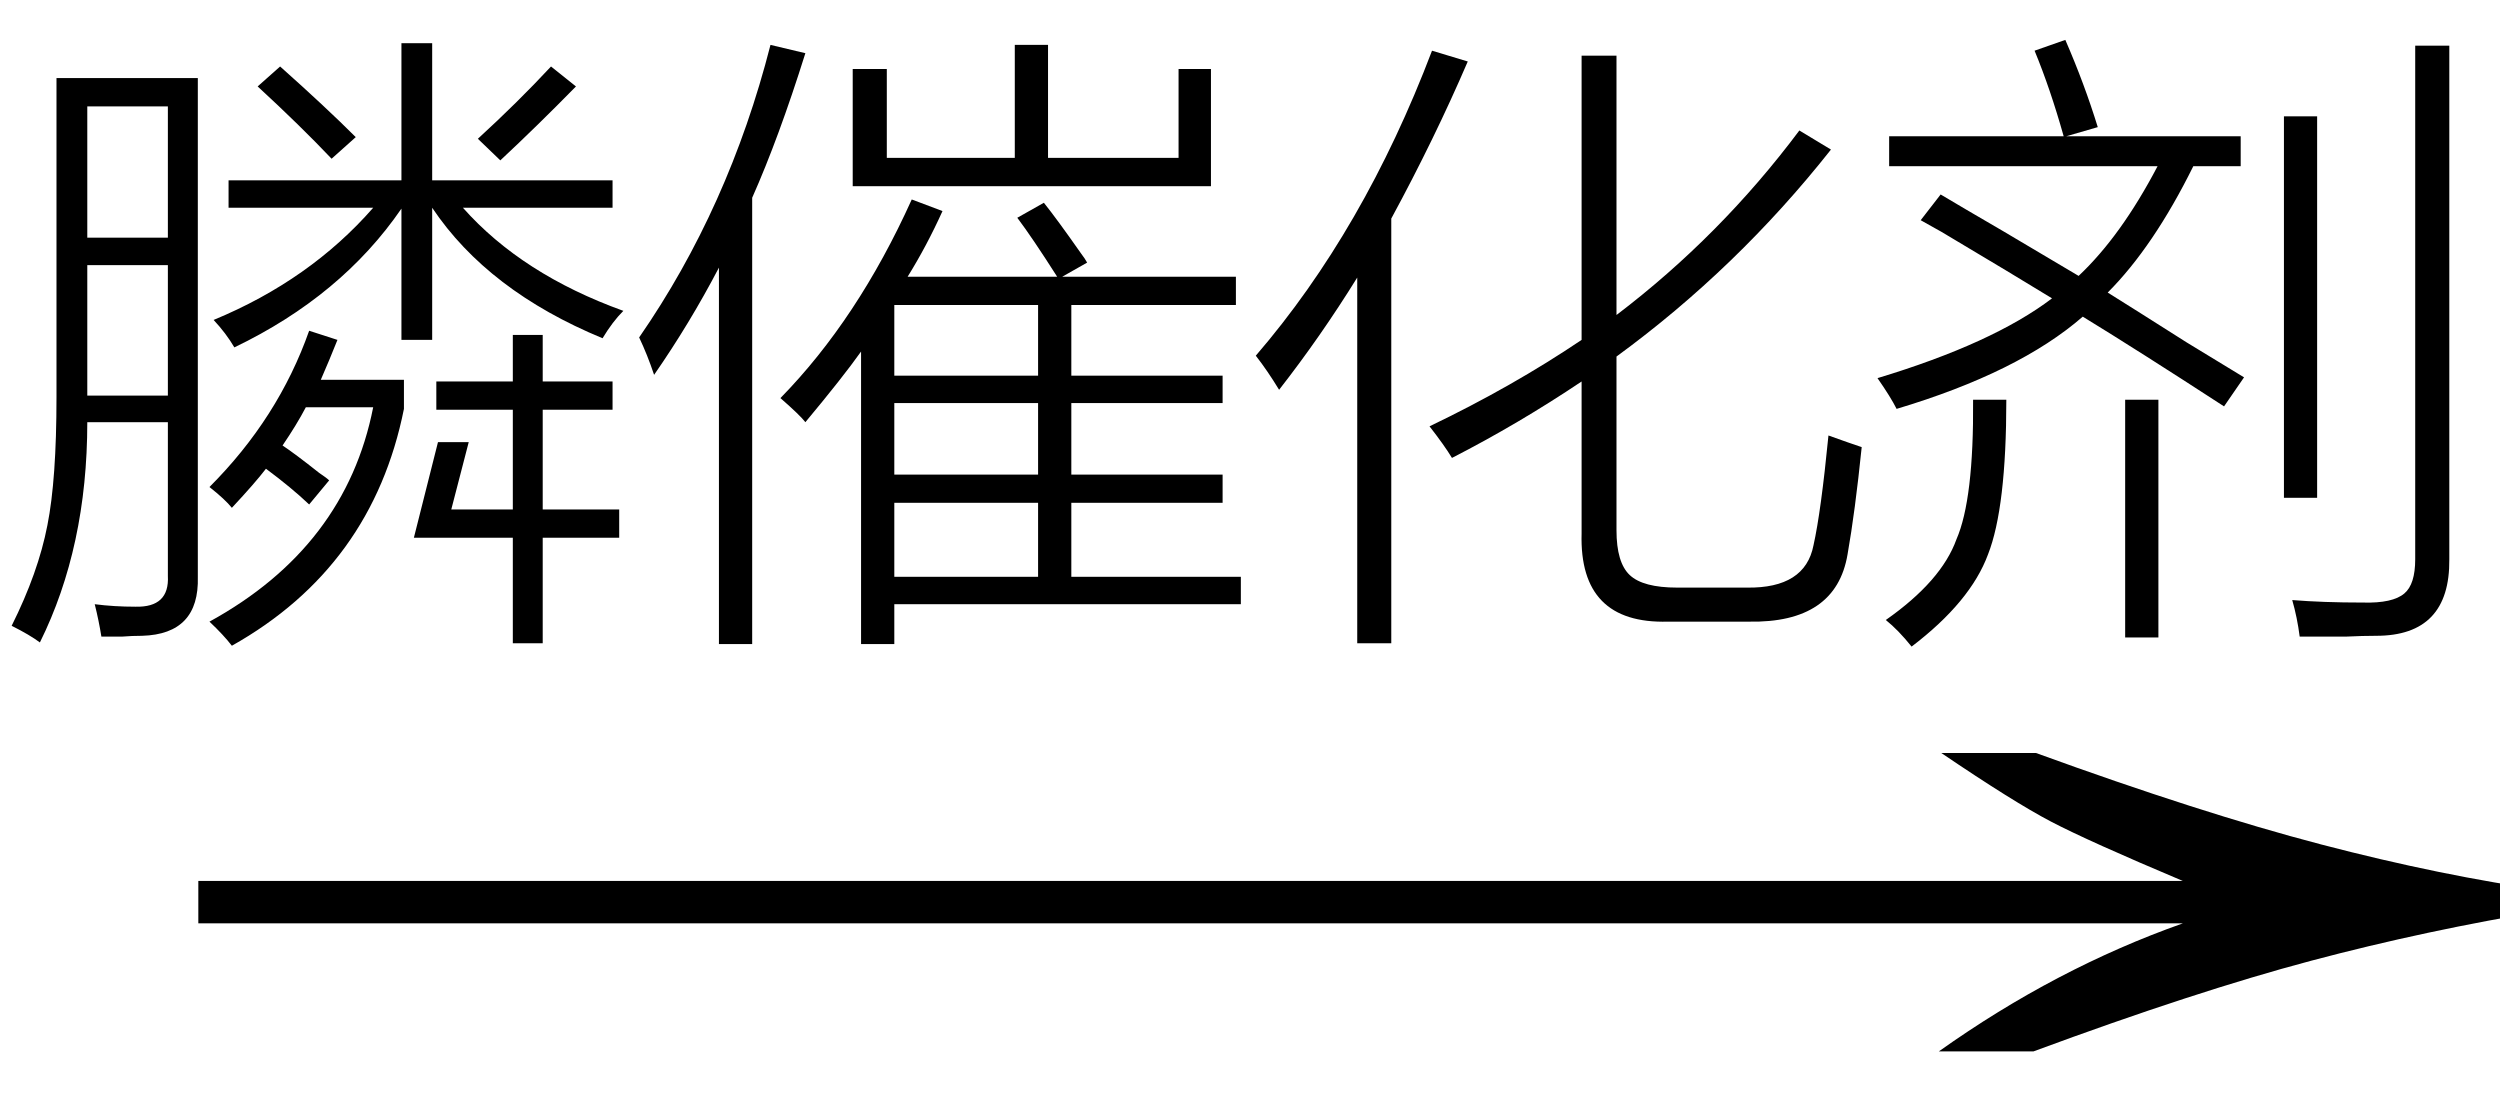
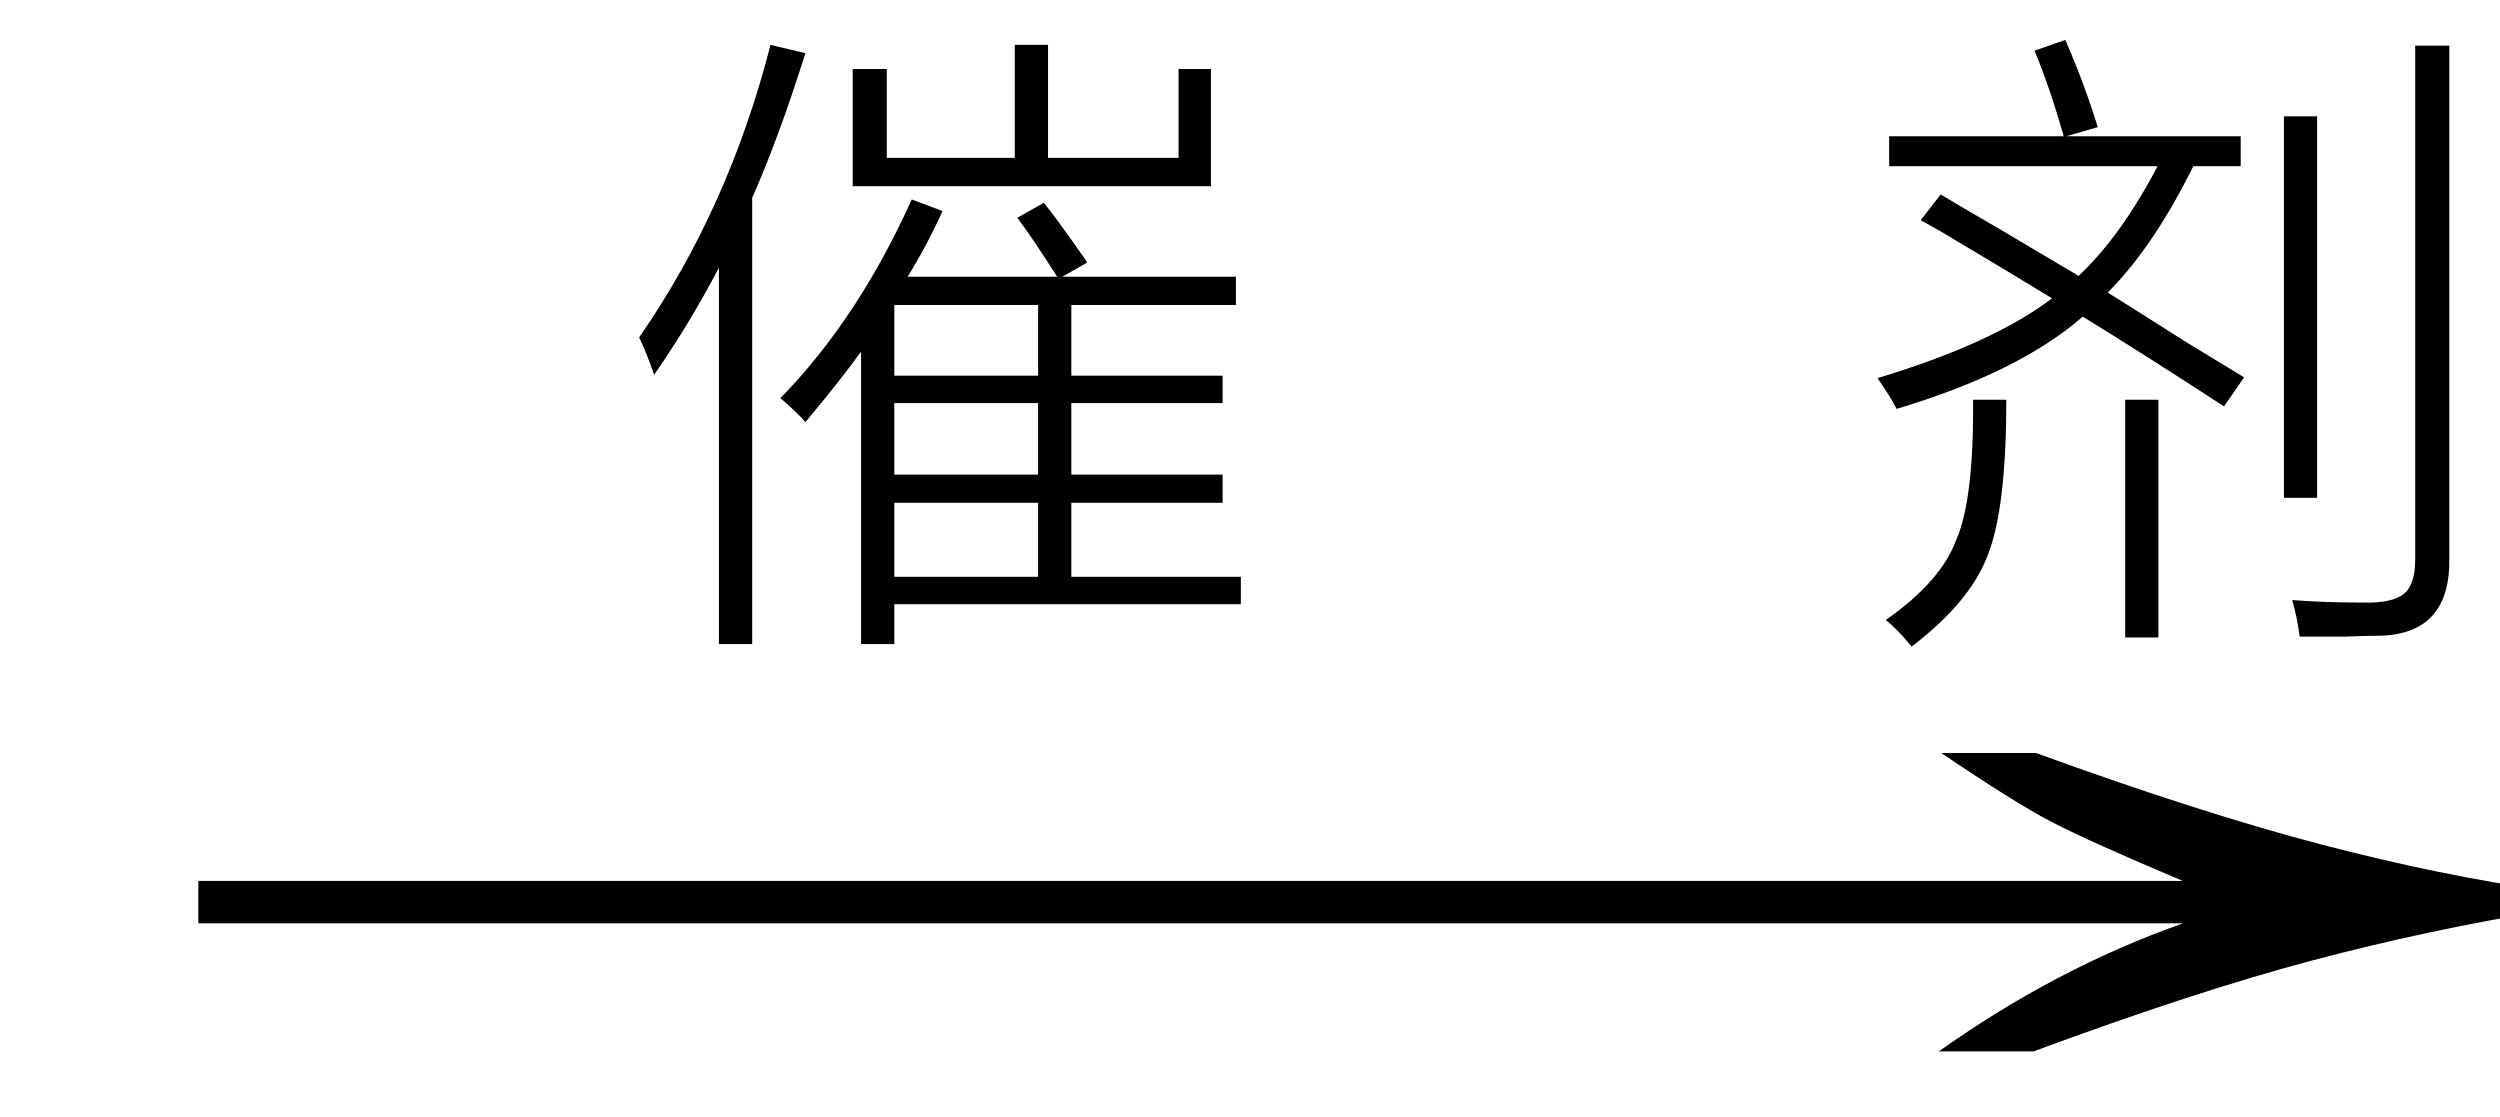
<svg xmlns="http://www.w3.org/2000/svg" stroke-dasharray="none" shape-rendering="auto" font-family="'Dialog'" width="47" text-rendering="auto" fill-opacity="1" contentScriptType="text/ecmascript" color-interpolation="auto" color-rendering="auto" preserveAspectRatio="xMidYMid meet" font-size="12" fill="black" stroke="black" image-rendering="auto" stroke-miterlimit="10" zoomAndPan="magnify" version="1.0" stroke-linecap="square" stroke-linejoin="miter" contentStyleType="text/css" font-style="normal" height="21" stroke-width="1" stroke-dashoffset="0" font-weight="normal" stroke-opacity="1">
  <defs id="genericDefs" />
  <g>
    <g text-rendering="optimizeLegibility" transform="translate(1.856,21) matrix(2.996,0,0,1,0,0)" color-rendering="optimizeQuality" color-interpolation="linearRGB" image-rendering="optimizeQuality">
      <path d="M12.156 -6.844 Q13.188 -5.719 13.945 -5.125 Q14.703 -4.531 15.375 -4.25 L15.375 -3.891 Q14.609 -3.516 13.883 -2.938 Q13.156 -2.359 12.141 -1.234 L11.547 -1.234 Q12.281 -2.797 13.078 -3.641 L0.625 -3.641 L0.625 -4.438 L13.078 -4.438 Q12.484 -5.188 12.25 -5.555 Q12.016 -5.922 11.562 -6.844 L12.156 -6.844 Z" stroke="none" />
    </g>
    <g text-rendering="optimizeLegibility" transform="translate(0,10.656)" color-rendering="optimizeQuality" color-interpolation="linearRGB" image-rendering="optimizeQuality">
-       <path d="M1.062 -9.188 L3.719 -9.188 L3.719 0.188 Q3.75 1.266 2.672 1.297 Q2.484 1.297 2.297 1.312 Q2.125 1.312 1.906 1.312 Q1.859 1.016 1.781 0.703 Q2.141 0.75 2.547 0.75 Q3.188 0.766 3.156 0.172 L3.156 -2.719 L1.641 -2.719 Q1.641 -0.375 0.75 1.422 Q0.562 1.281 0.219 1.109 Q0.719 0.109 0.891 -0.781 Q1.062 -1.641 1.062 -3.188 L1.062 -9.188 ZM4.016 -4.641 Q5.828 -5.391 7.016 -6.75 L4.297 -6.75 L4.297 -7.266 L7.547 -7.266 L7.547 -9.844 L8.125 -9.844 L8.125 -7.266 L11.516 -7.266 L11.516 -6.75 L8.703 -6.75 Q9.812 -5.5 11.719 -4.812 Q11.516 -4.609 11.328 -4.297 Q9.172 -5.188 8.125 -6.75 L8.125 -4.266 L7.547 -4.266 L7.547 -6.734 Q6.422 -5.094 4.406 -4.125 Q4.25 -4.391 4.016 -4.641 ZM9.641 -4.359 L10.203 -4.359 L10.203 -3.484 L11.516 -3.484 L11.516 -2.953 L10.203 -2.953 L10.203 -1.078 L11.641 -1.078 L11.641 -0.547 L10.203 -0.547 L10.203 1.438 L9.641 1.438 L9.641 -0.547 L7.781 -0.547 L8.234 -2.344 L8.812 -2.344 L8.484 -1.078 L9.641 -1.078 L9.641 -2.953 L8.203 -2.953 L8.203 -3.484 L9.641 -3.484 L9.641 -4.359 ZM3.938 -1.5 Q5.234 -2.797 5.812 -4.438 L6.344 -4.266 Q6.188 -3.875 6.031 -3.516 L7.594 -3.516 L7.594 -2.969 Q7 0 4.359 1.484 Q4.203 1.281 3.938 1.031 Q6.5 -0.375 7.016 -3 L5.75 -3 Q5.578 -2.672 5.312 -2.281 Q5.547 -2.125 6 -1.766 Q6.141 -1.672 6.188 -1.625 L5.812 -1.172 Q5.484 -1.484 5 -1.844 Q4.797 -1.578 4.359 -1.109 Q4.234 -1.266 3.938 -1.5 ZM1.641 -8.656 L1.641 -6.188 L3.156 -6.188 L3.156 -8.656 L1.641 -8.656 ZM1.641 -5.672 L1.641 -3.219 L3.156 -3.219 L3.156 -5.672 L1.641 -5.672 ZM8.984 -8.047 Q9.734 -8.734 10.359 -9.406 L10.828 -9.031 Q10.109 -8.297 9.406 -7.641 L8.984 -8.047 ZM4.844 -9.031 L5.266 -9.406 Q6.125 -8.641 6.688 -8.078 L6.234 -7.672 Q5.641 -8.297 4.844 -9.031 Z" stroke="none" />
-     </g>
+       </g>
    <g text-rendering="optimizeLegibility" transform="translate(11.719,10.656)" color-rendering="optimizeQuality" color-interpolation="linearRGB" image-rendering="optimizeQuality">
      <path d="M7.406 -6.562 L7.906 -6.844 Q8.156 -6.531 8.594 -5.906 Q8.688 -5.781 8.719 -5.719 L8.25 -5.453 L11.516 -5.453 L11.516 -4.922 L8.422 -4.922 L8.422 -3.594 L11.266 -3.594 L11.266 -3.078 L8.422 -3.078 L8.422 -1.734 L11.266 -1.734 L11.266 -1.203 L8.422 -1.203 L8.422 0.188 L11.609 0.188 L11.609 0.703 L5.094 0.703 L5.094 1.453 L4.469 1.453 L4.469 -4.047 Q4.125 -3.562 3.422 -2.719 Q3.328 -2.844 2.953 -3.172 Q4.406 -4.656 5.422 -6.906 L6 -6.688 Q5.703 -6.031 5.344 -5.453 L8.156 -5.453 Q7.688 -6.188 7.406 -6.562 ZM0.578 -3.609 Q0.453 -3.984 0.297 -4.312 Q1.984 -6.75 2.766 -9.812 L3.422 -9.656 Q2.922 -8.062 2.422 -6.938 L2.422 1.453 L1.797 1.453 L1.797 -5.625 Q1.25 -4.578 0.578 -3.609 ZM4.312 -7.156 L4.312 -9.359 L4.953 -9.359 L4.953 -7.688 L7.359 -7.688 L7.359 -9.812 L7.984 -9.812 L7.984 -7.688 L10.438 -7.688 L10.438 -9.359 L11.047 -9.359 L11.047 -7.156 L4.312 -7.156 ZM5.094 -1.203 L5.094 0.188 L7.797 0.188 L7.797 -1.203 L5.094 -1.203 ZM5.094 -3.078 L5.094 -1.734 L7.797 -1.734 L7.797 -3.078 L5.094 -3.078 ZM5.094 -4.922 L5.094 -3.594 L7.797 -3.594 L7.797 -4.922 L5.094 -4.922 Z" stroke="none" />
    </g>
    <g text-rendering="optimizeLegibility" transform="translate(23.328,10.656)" color-rendering="optimizeQuality" color-interpolation="linearRGB" image-rendering="optimizeQuality">
-       <path d="M3.969 -2.047 Q3.828 -2.281 3.547 -2.641 Q5.109 -3.391 6.406 -4.266 L6.406 -9.609 L7.062 -9.609 L7.062 -4.734 Q9.016 -6.219 10.5 -8.203 L11.094 -7.844 Q9.328 -5.609 7.062 -3.953 L7.062 -0.688 Q7.062 -0.078 7.312 0.156 Q7.562 0.391 8.203 0.391 L9.516 0.391 Q10.609 0.406 10.766 -0.406 Q10.906 -1.031 11.047 -2.469 Q11.438 -2.328 11.672 -2.25 Q11.547 -1.031 11.406 -0.234 Q11.188 1.062 9.547 1.031 L8.031 1.031 Q6.359 1.078 6.406 -0.625 L6.406 -3.484 Q5.219 -2.688 3.969 -2.047 ZM0.719 -3.328 Q0.5 -3.688 0.281 -3.969 Q2.312 -6.328 3.594 -9.703 L4.266 -9.5 Q3.641 -8.047 2.828 -6.547 L2.828 1.438 L2.188 1.438 L2.188 -5.438 Q1.5 -4.328 0.719 -3.328 Z" stroke="none" />
-     </g>
+       </g>
    <g text-rendering="optimizeLegibility" transform="translate(35,10.656)" color-rendering="optimizeQuality" color-interpolation="linearRGB" image-rendering="optimizeQuality">
      <path d="M1.109 -6.516 L1.484 -7 Q1.875 -6.766 2.656 -6.312 Q3.609 -5.75 4.078 -5.469 Q4.875 -6.219 5.562 -7.531 L0.516 -7.531 L0.516 -8.094 L3.797 -8.094 Q3.547 -8.984 3.25 -9.703 L3.828 -9.906 Q4.188 -9.078 4.438 -8.266 L3.844 -8.094 L7.125 -8.094 L7.125 -7.531 L6.234 -7.531 Q5.484 -6.016 4.625 -5.156 Q5.125 -4.844 6.109 -4.219 Q6.828 -3.781 7.188 -3.562 L6.812 -3.016 Q5.203 -4.062 4.156 -4.703 Q2.953 -3.656 0.656 -2.969 Q0.547 -3.188 0.297 -3.547 Q2.469 -4.203 3.578 -5.047 Q2.891 -5.469 1.5 -6.297 Q1.25 -6.438 1.109 -6.516 ZM10.406 -9.797 L11.047 -9.797 L11.047 -0.141 Q11.062 1.297 9.672 1.297 Q9.422 1.297 9.109 1.312 Q8.953 1.312 8.766 1.312 Q8.594 1.312 8.234 1.312 Q8.188 0.953 8.094 0.625 Q8.672 0.672 9.422 0.672 Q9.984 0.688 10.203 0.5 Q10.406 0.328 10.406 -0.141 L10.406 -9.797 ZM7.938 -8.469 L8.562 -8.469 L8.562 -1.297 L7.938 -1.297 L7.938 -8.469 ZM2.094 -3.141 L2.719 -3.141 Q2.719 -1.109 2.375 -0.234 Q2.047 0.656 0.938 1.5 Q0.688 1.188 0.453 1 Q1.5 0.266 1.781 -0.516 Q2.109 -1.266 2.094 -3.141 ZM4.953 -3.141 L5.578 -3.141 L5.578 1.328 L4.953 1.328 L4.953 -3.141 Z" stroke="none" />
    </g>
  </g>
</svg>